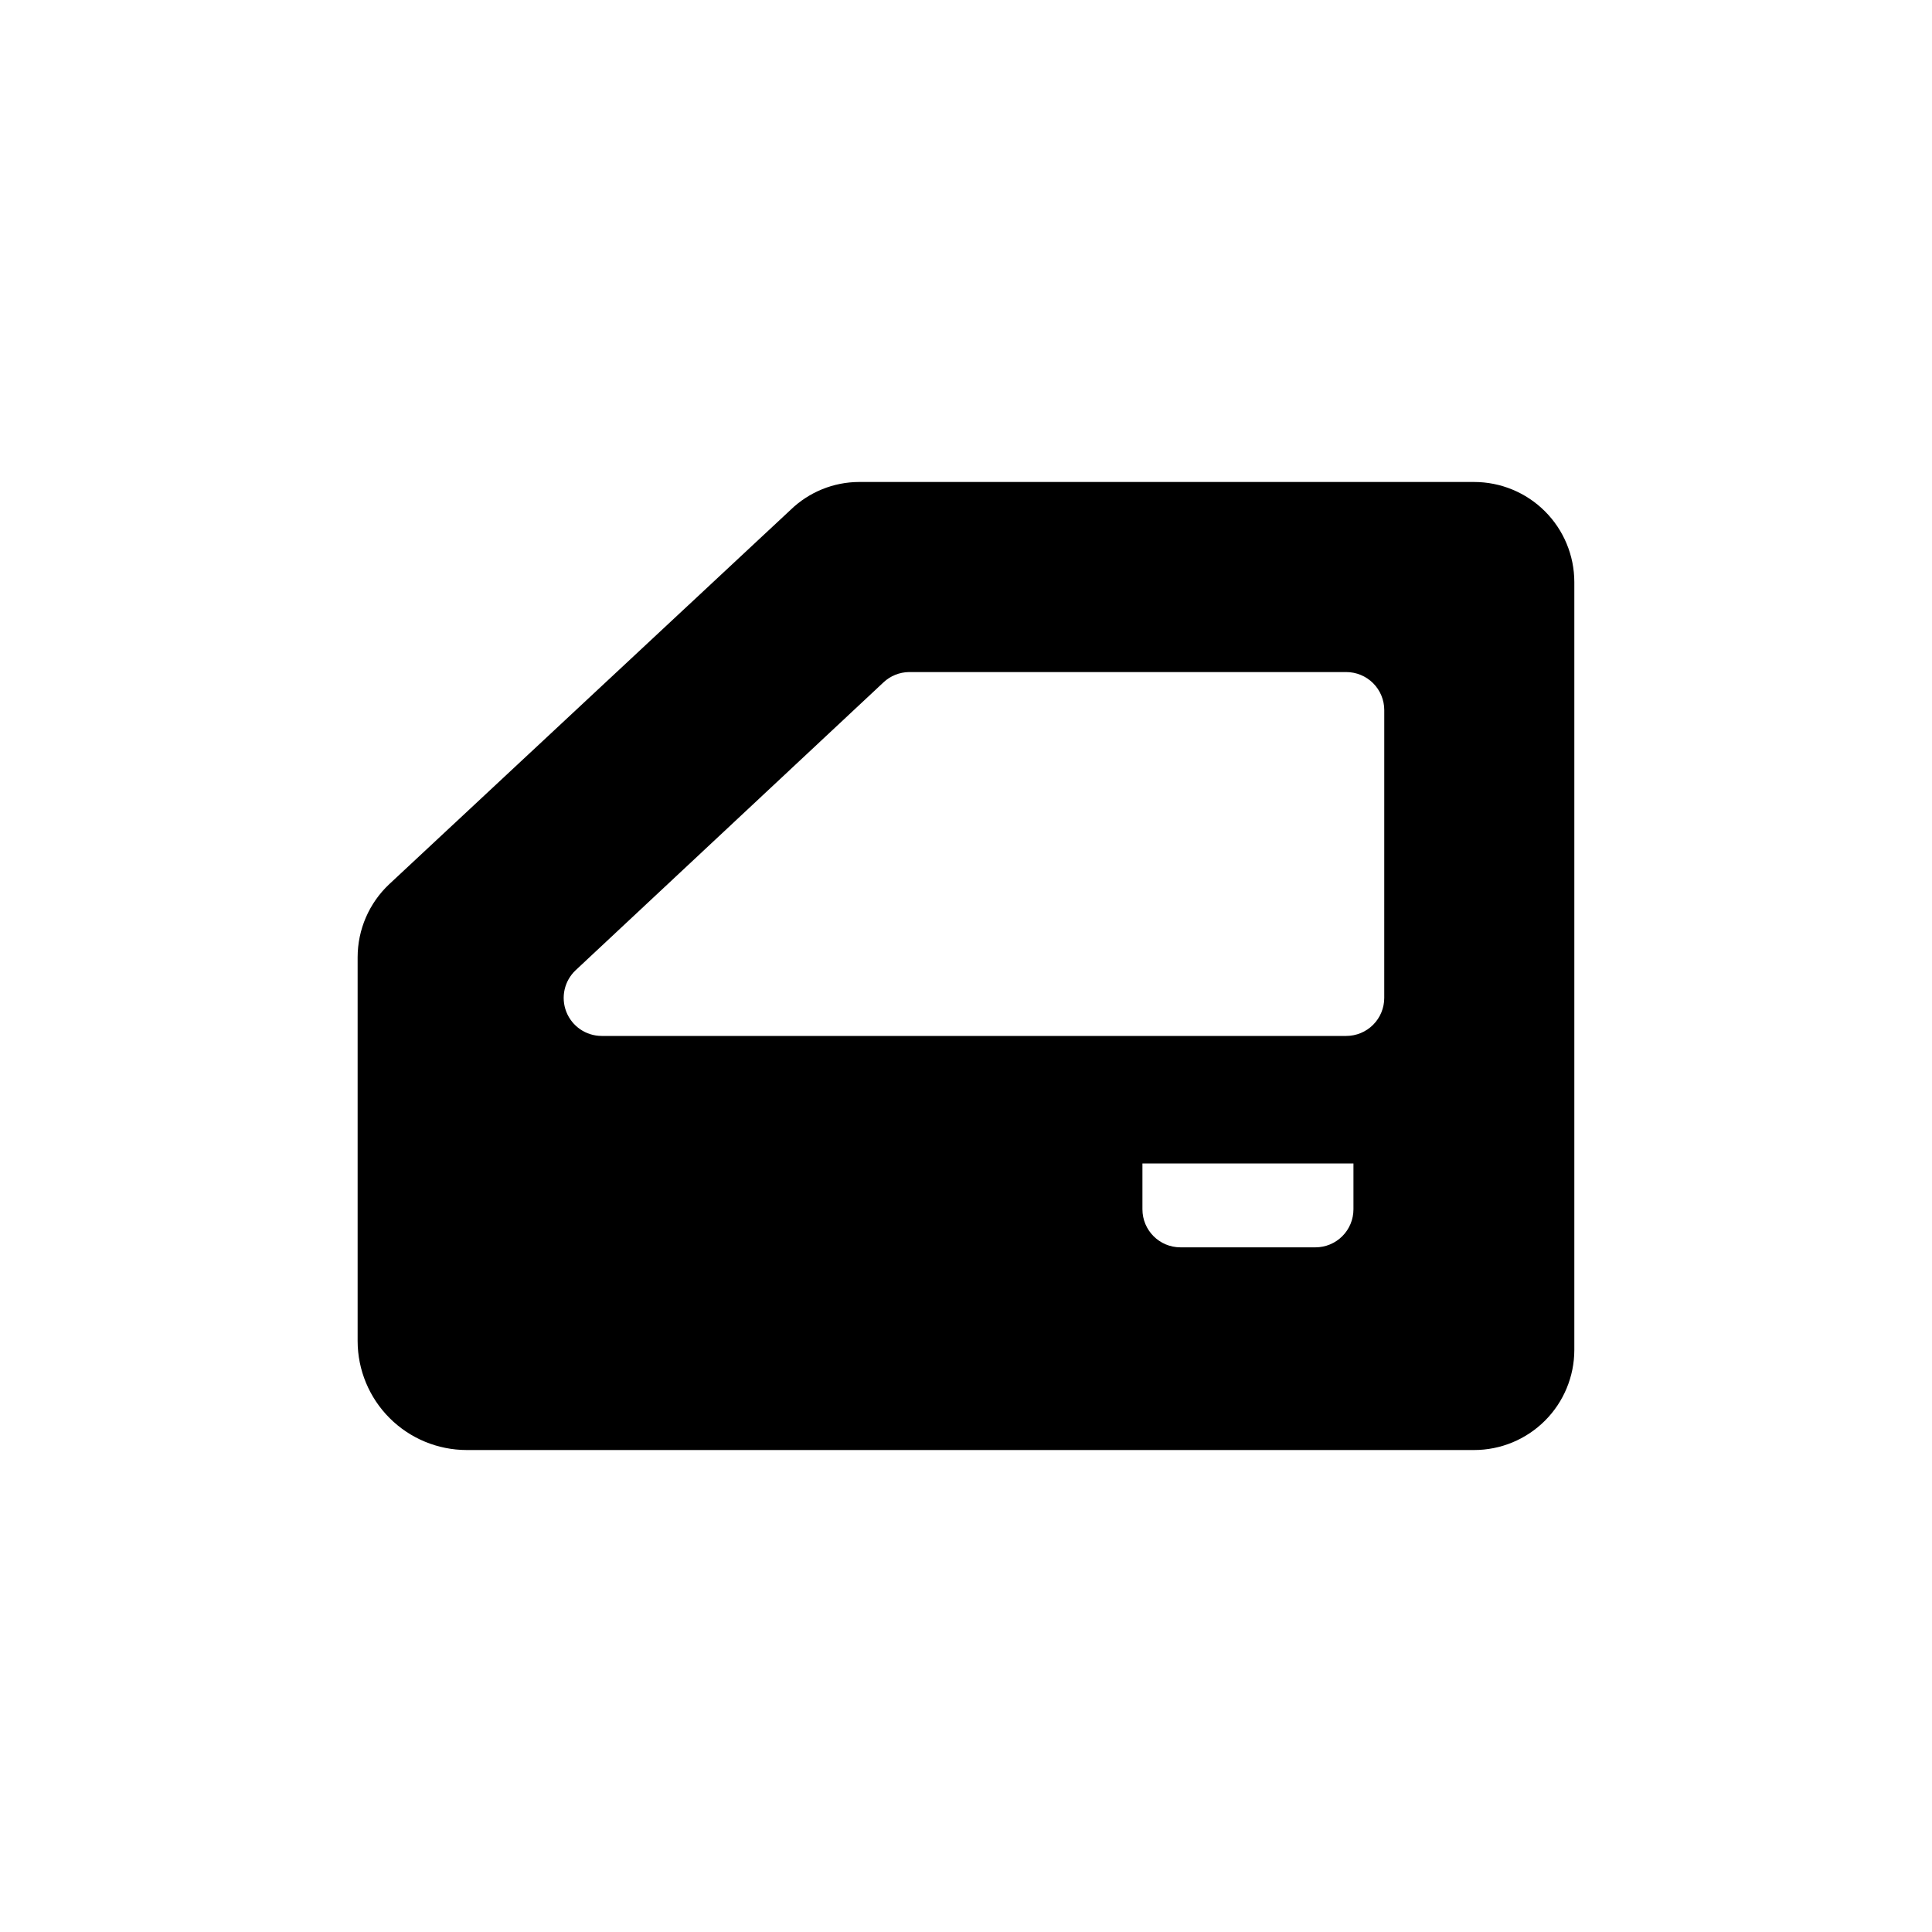
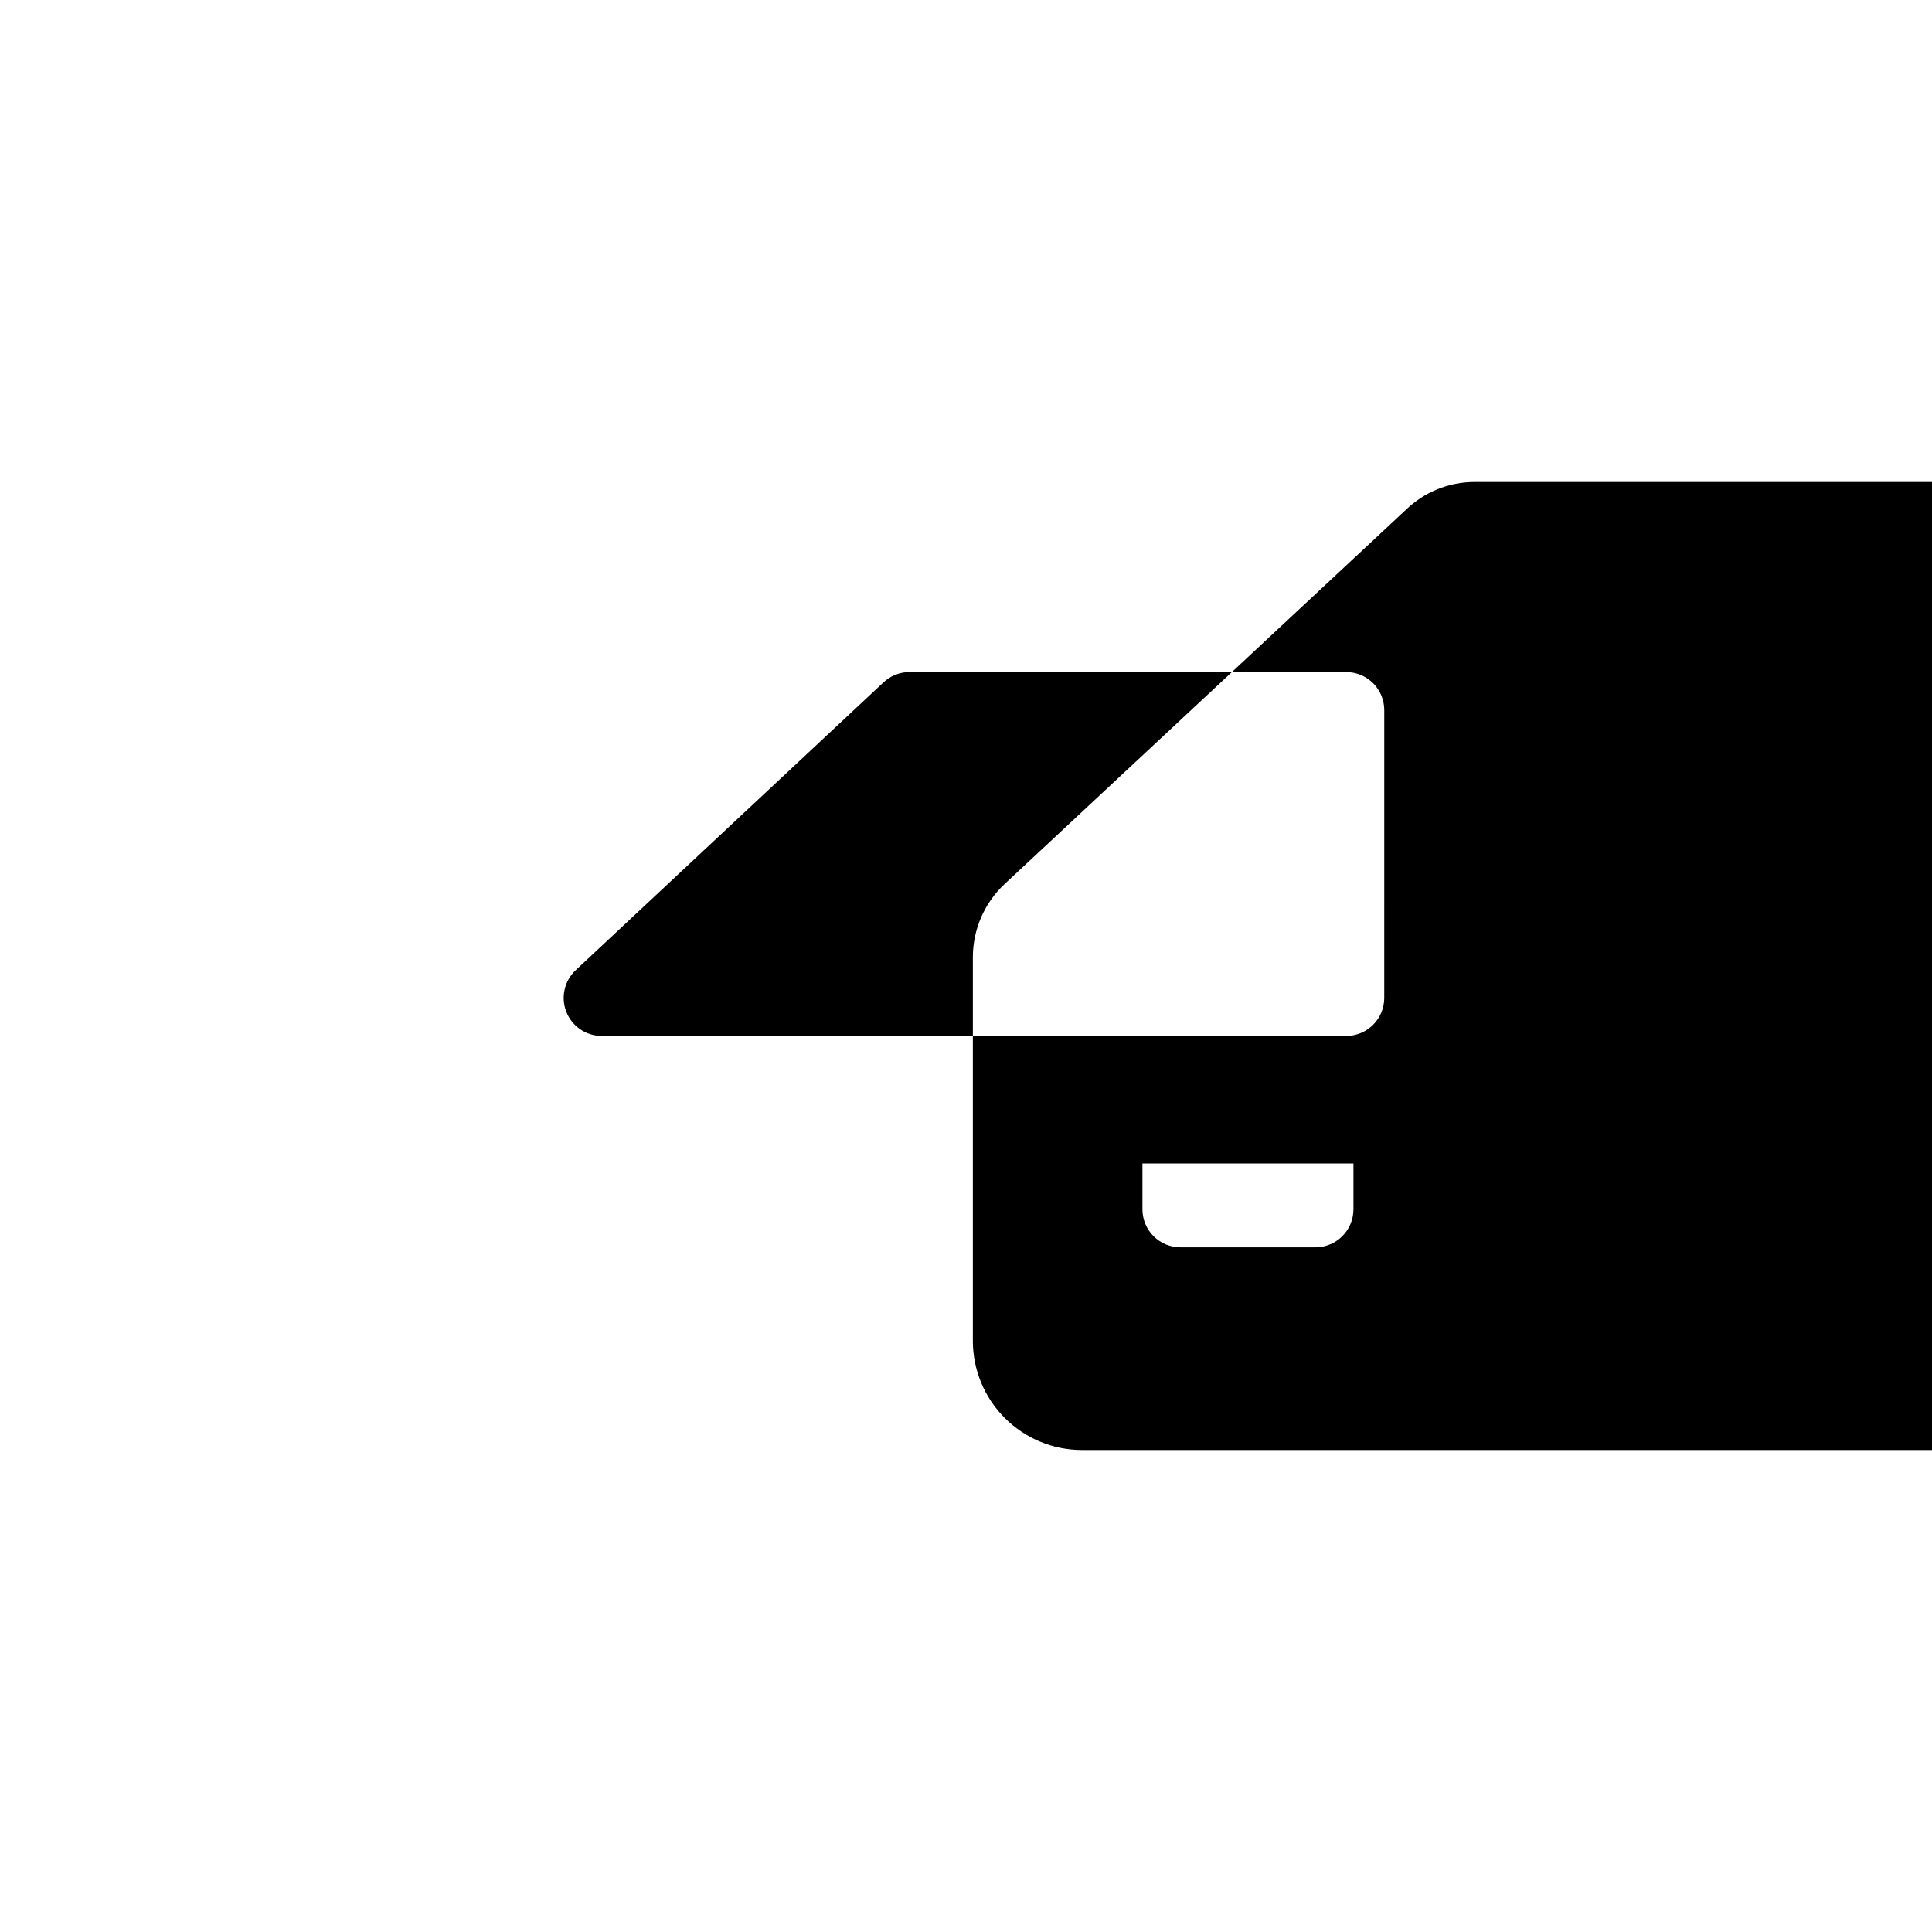
<svg xmlns="http://www.w3.org/2000/svg" fill="#000000" width="800px" height="800px" version="1.1" viewBox="144 144 512 512">
-   <path d="m534.67 271.73h-163.04c-6.75 0.027-13.23 2.664-18.086 7.356l-106.36 99.199c-5.363 5.023-8.406 12.047-8.41 19.395v101.72c0.012 7.652 3.059 14.988 8.469 20.398 5.41 5.414 12.746 8.457 20.398 8.473h267.02c7.031 0 13.777-2.793 18.754-7.762 4.981-4.965 7.781-11.707 7.797-18.738v-203.54c-0.016-7.035-2.816-13.773-7.797-18.742-4.977-4.969-11.723-7.758-18.754-7.758zm-31.992 192.75c0 2.676-1.062 5.238-2.953 7.125-1.887 1.891-4.453 2.953-7.125 2.953h-35.77c-5.566 0-10.074-4.512-10.074-10.078v-12.141h55.922zm8.16-56.023c0 2.676-1.062 5.238-2.949 7.125-1.891 1.891-4.453 2.953-7.125 2.953h-197.34c-4.129-0.016-7.832-2.547-9.344-6.391s-0.523-8.219 2.492-11.043l81.566-76.273c1.832-1.719 4.242-2.688 6.75-2.723h115.88c2.672 0 5.234 1.062 7.125 2.953 1.887 1.887 2.949 4.449 2.949 7.125z" />
+   <path d="m534.67 271.73c-6.75 0.027-13.23 2.664-18.086 7.356l-106.36 99.199c-5.363 5.023-8.406 12.047-8.41 19.395v101.72c0.012 7.652 3.059 14.988 8.469 20.398 5.41 5.414 12.746 8.457 20.398 8.473h267.02c7.031 0 13.777-2.793 18.754-7.762 4.981-4.965 7.781-11.707 7.797-18.738v-203.54c-0.016-7.035-2.816-13.773-7.797-18.742-4.977-4.969-11.723-7.758-18.754-7.758zm-31.992 192.75c0 2.676-1.062 5.238-2.953 7.125-1.887 1.891-4.453 2.953-7.125 2.953h-35.77c-5.566 0-10.074-4.512-10.074-10.078v-12.141h55.922zm8.16-56.023c0 2.676-1.062 5.238-2.949 7.125-1.891 1.891-4.453 2.953-7.125 2.953h-197.34c-4.129-0.016-7.832-2.547-9.344-6.391s-0.523-8.219 2.492-11.043l81.566-76.273c1.832-1.719 4.242-2.688 6.75-2.723h115.88c2.672 0 5.234 1.062 7.125 2.953 1.887 1.887 2.949 4.449 2.949 7.125z" />
</svg>